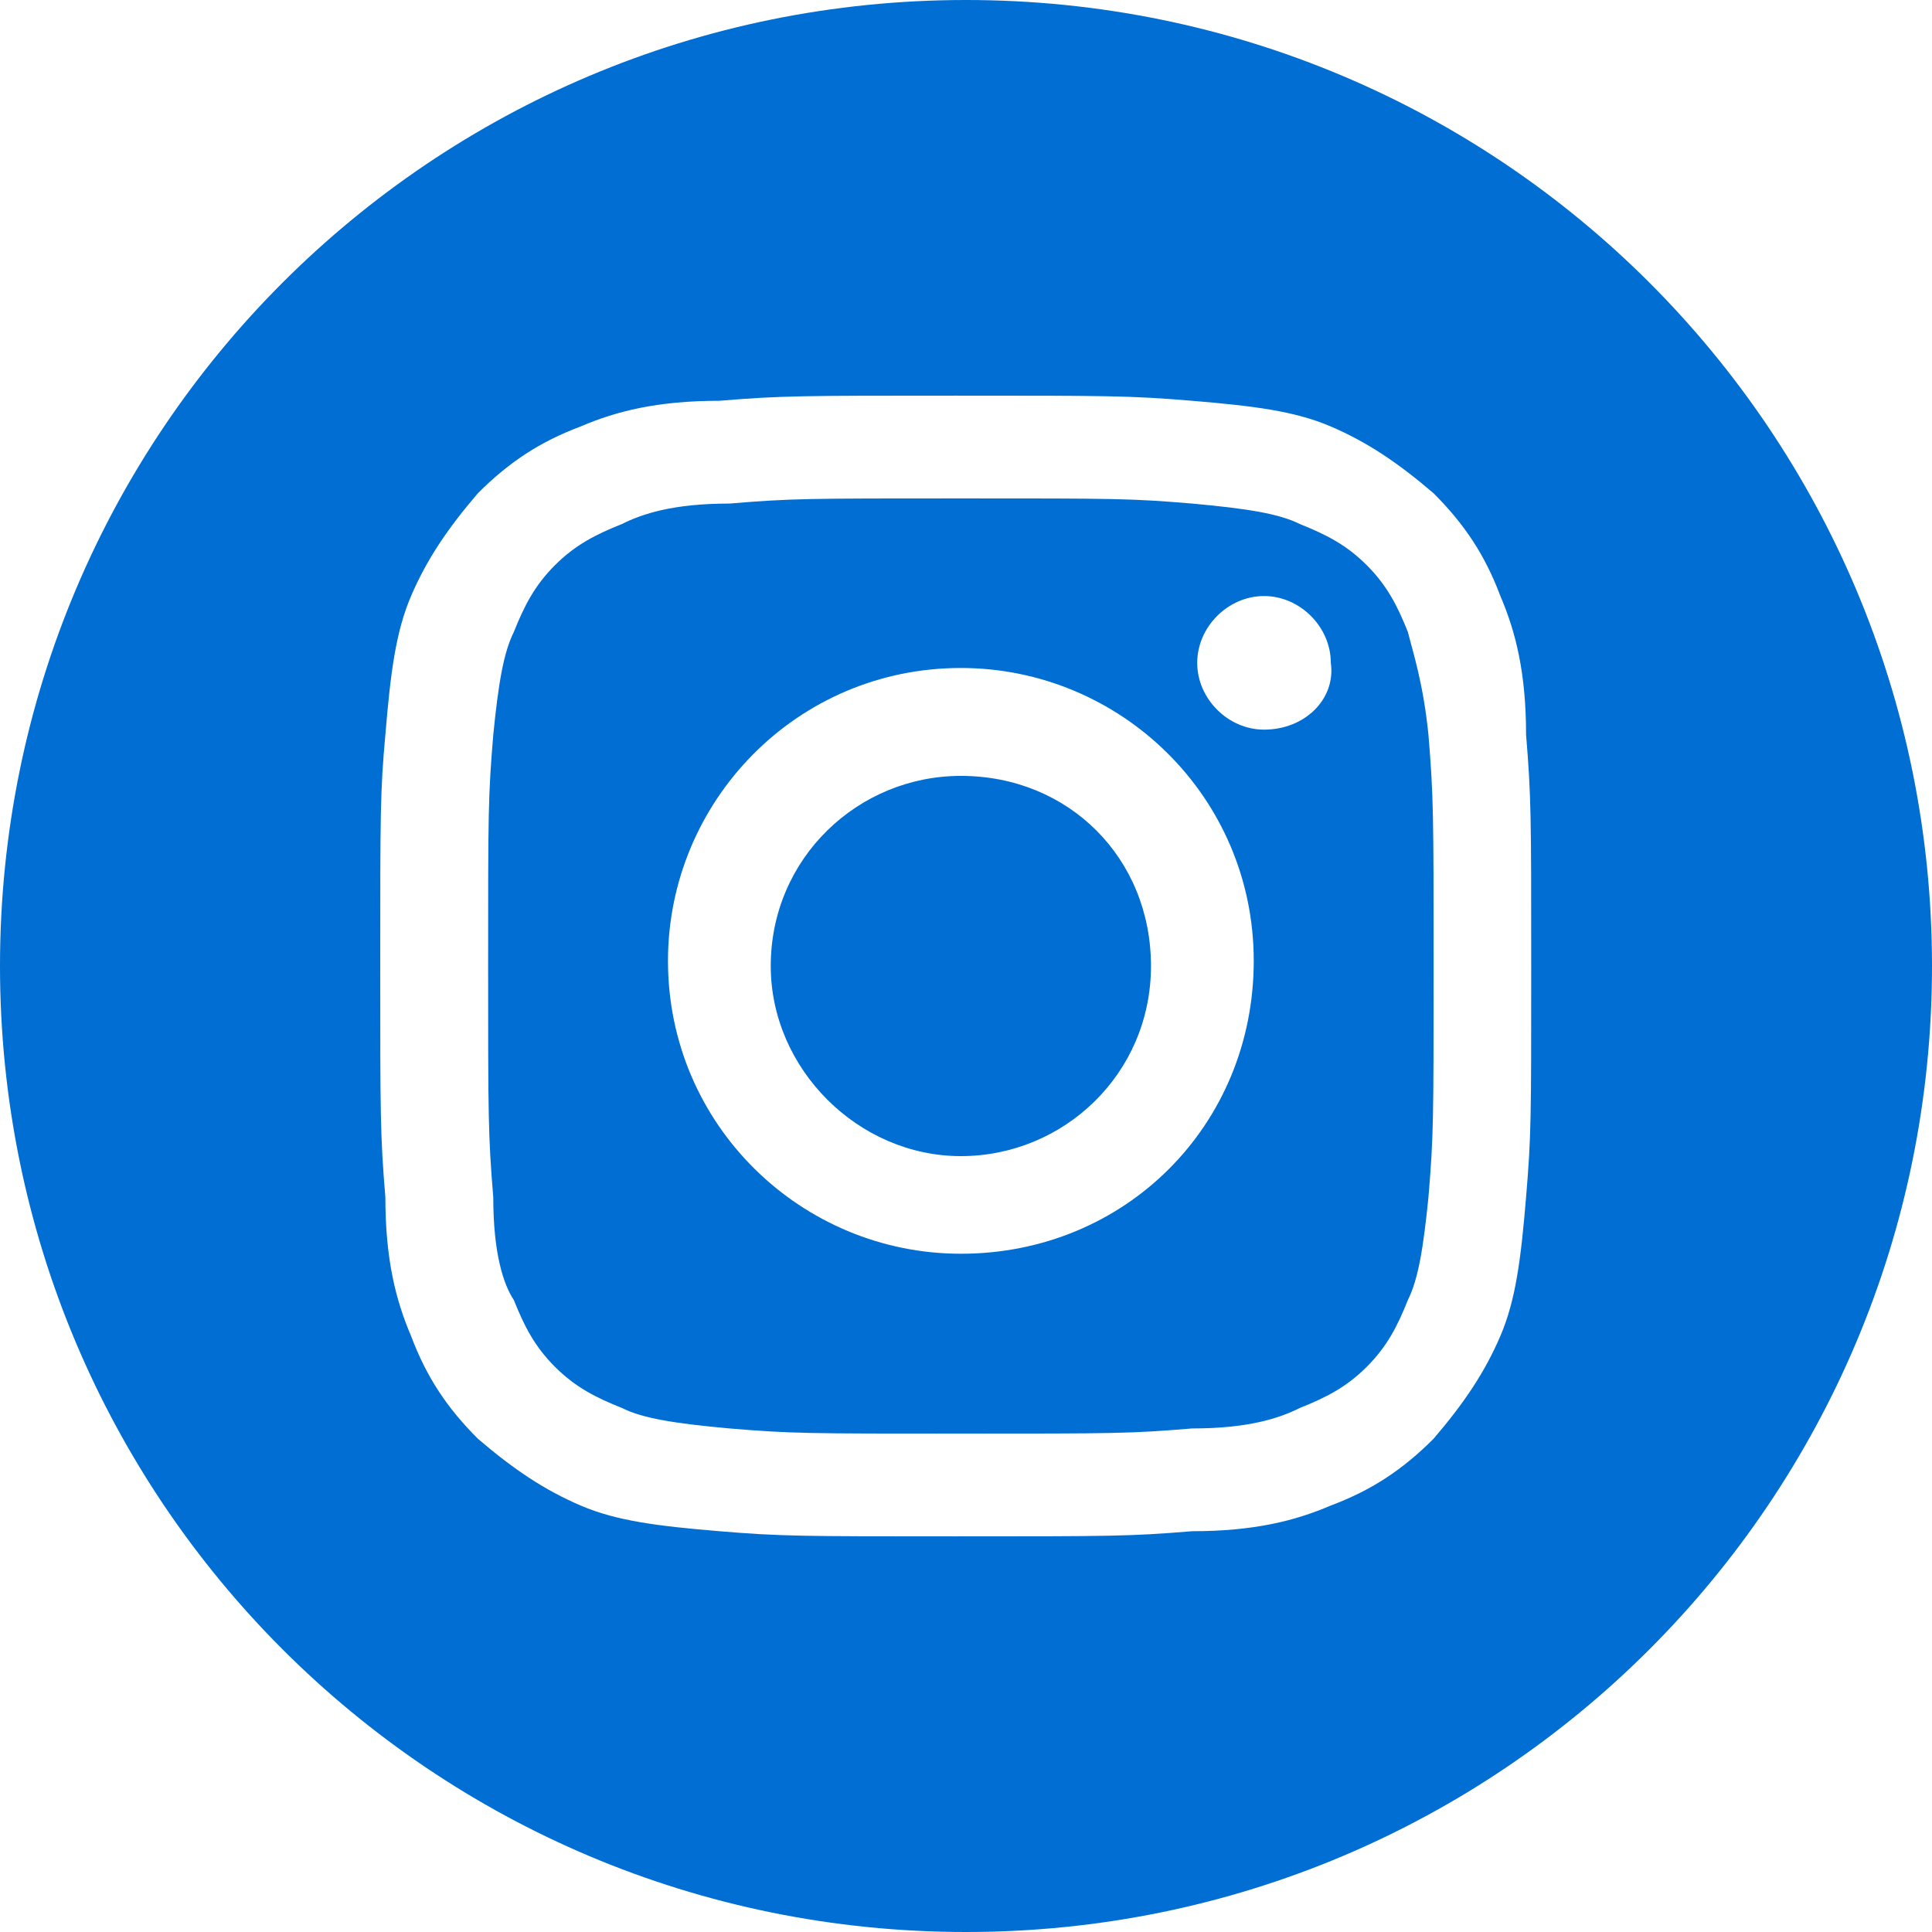
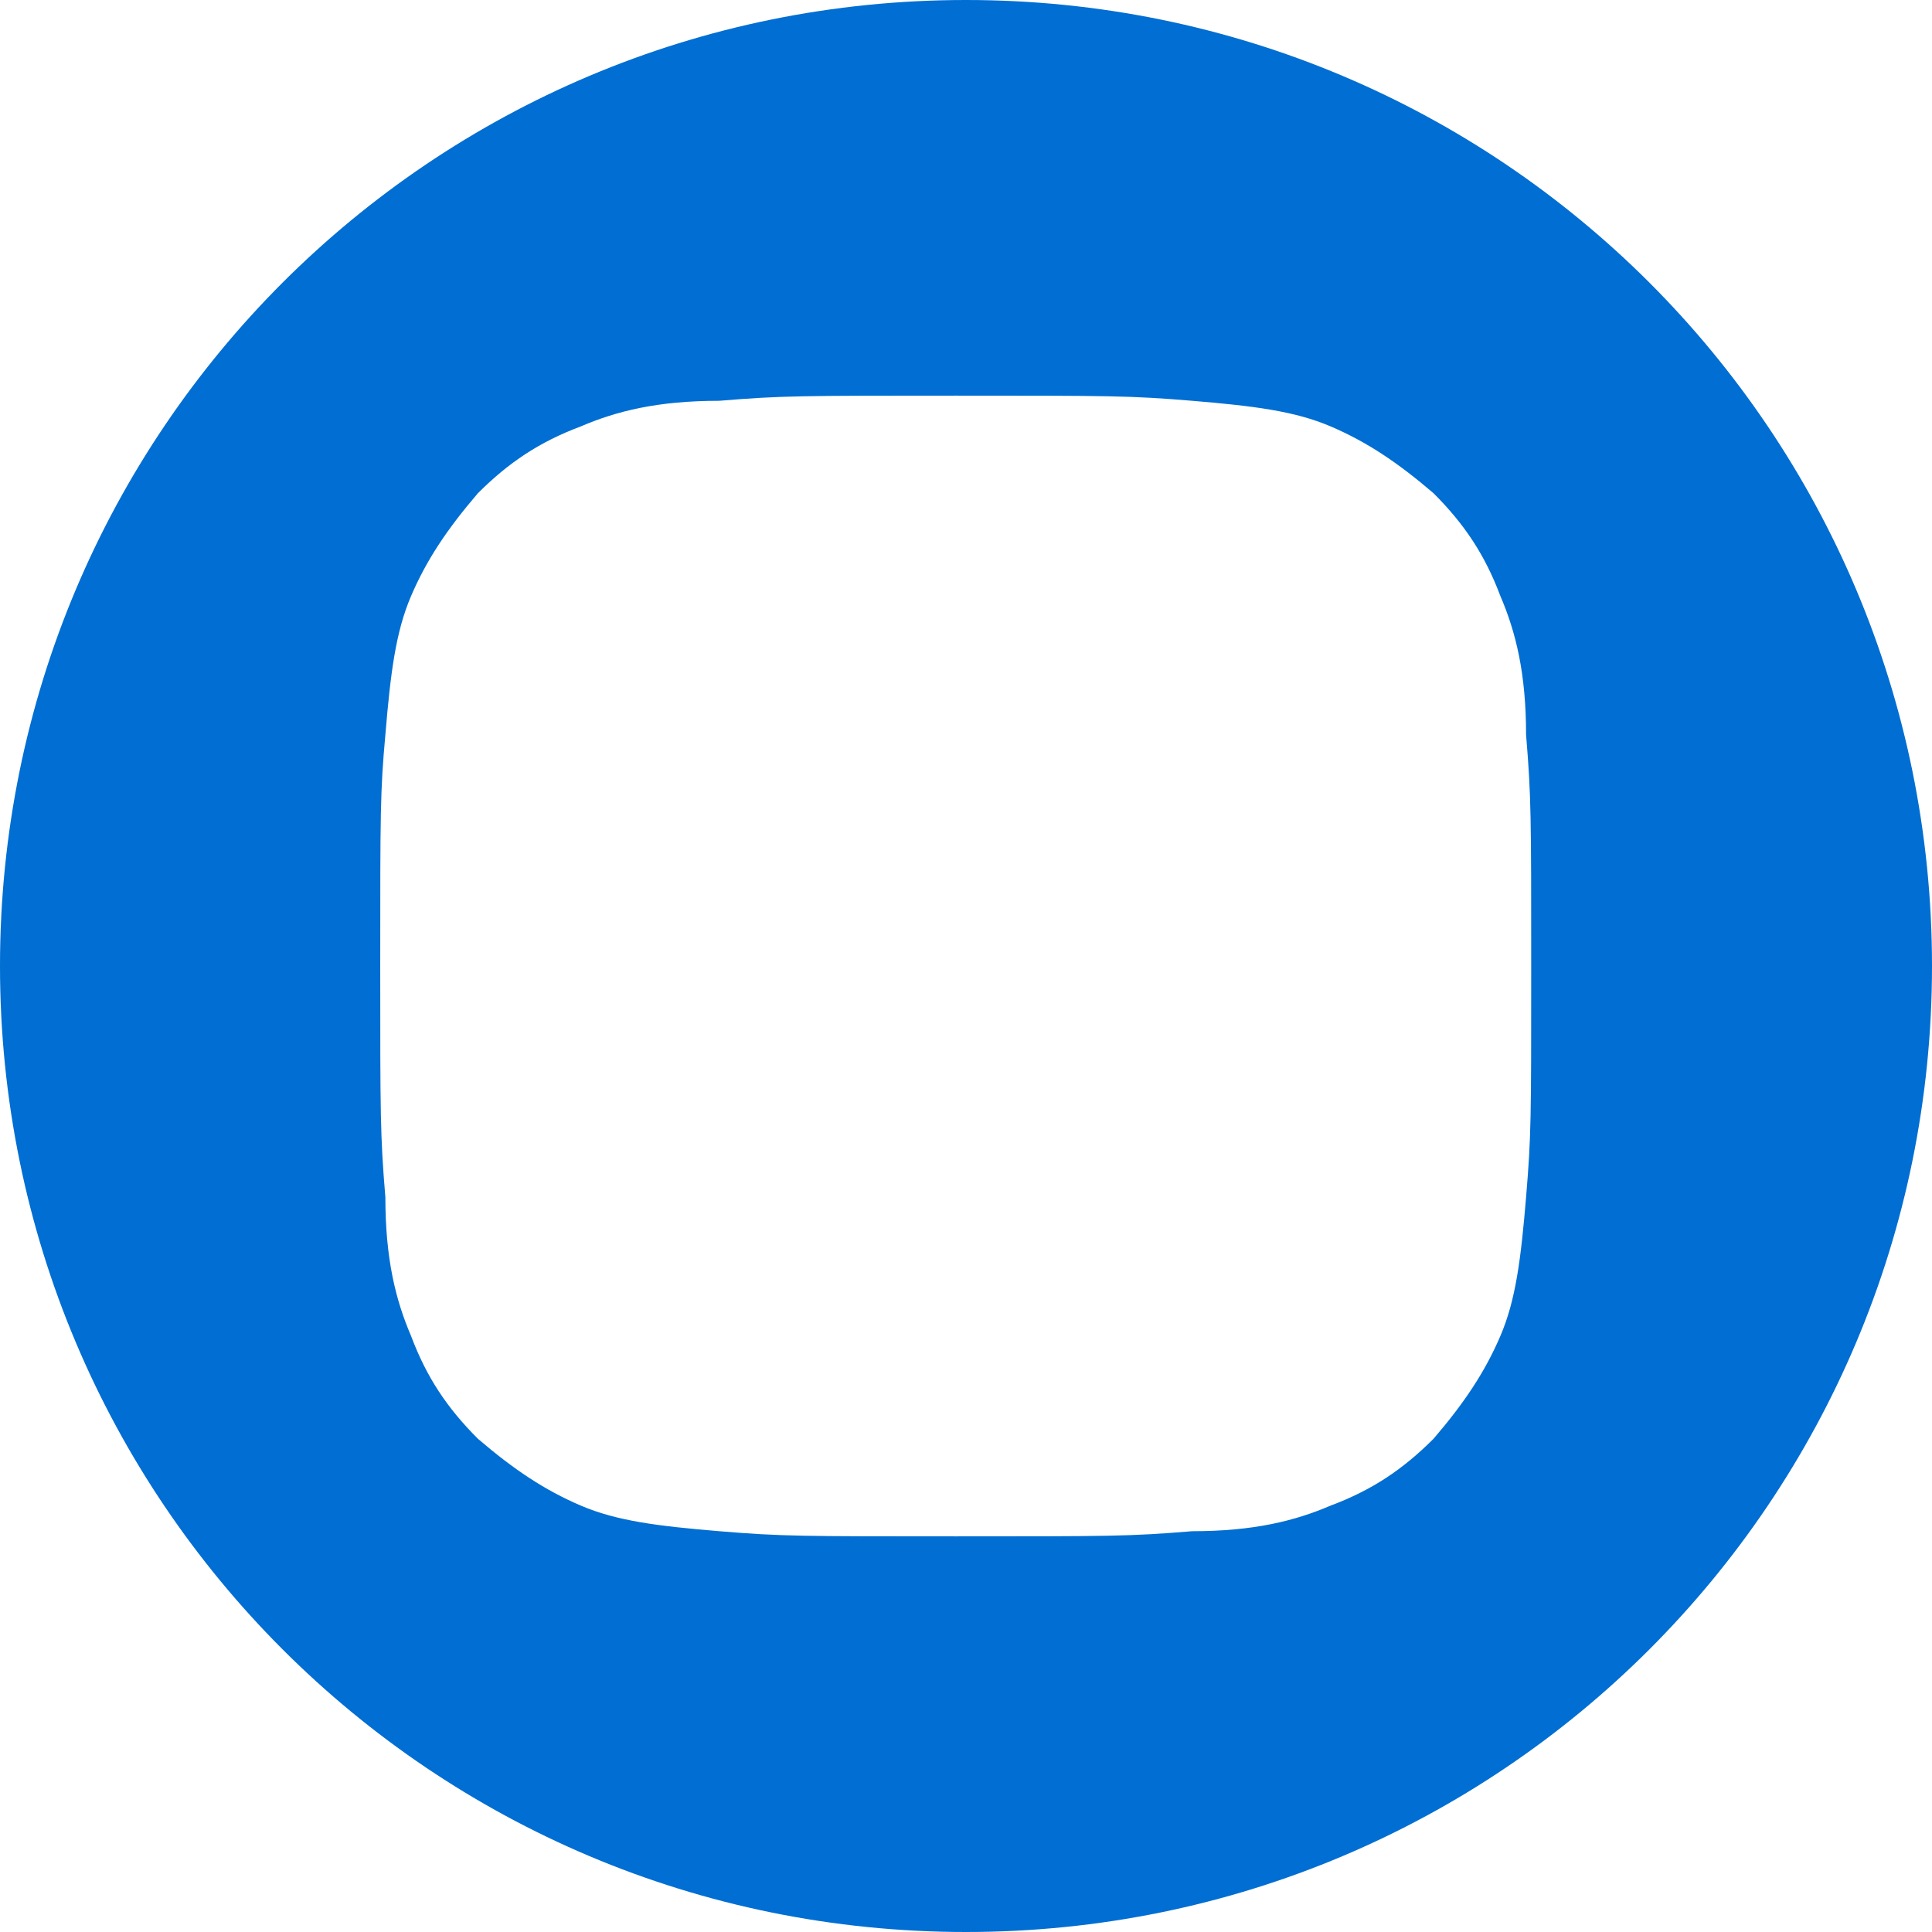
<svg xmlns="http://www.w3.org/2000/svg" version="1.1" id="Capa_1" x="0px" y="0px" viewBox="0 0 37.6 37.6" style="enable-background:new 0 0 37.6 37.6;" xml:space="preserve">
  <style type="text/css">
	.st0{fill:#006ED2;}
</style>
  <g>
-     <path class="st0" d="M27.4,12.3c-0.2-0.5-0.4-0.9-0.8-1.3c-0.4-0.4-0.8-0.6-1.3-0.8c-0.4-0.2-1-0.3-2.1-0.4   c-1.2-0.1-1.5-0.1-4.5-0.1c-3,0-3.3,0-4.5,0.1c-1.1,0-1.7,0.2-2.1,0.4c-0.5,0.2-0.9,0.4-1.3,0.8c-0.4,0.4-0.6,0.8-0.8,1.3   c-0.2,0.4-0.3,1-0.4,2c-0.1,1.2-0.1,1.5-0.1,4.5c0,2.9,0,3.3,0.1,4.5c0,1.1,0.2,1.7,0.4,2c0.2,0.5,0.4,0.9,0.8,1.3   c0.4,0.4,0.8,0.6,1.3,0.8c0.4,0.2,1,0.3,2.1,0.4c1.2,0.1,1.5,0.1,4.5,0.1c3,0,3.3,0,4.5-0.1c1.1,0,1.7-0.2,2.1-0.4   c0.5-0.2,0.9-0.4,1.3-0.8c0.4-0.4,0.6-0.8,0.8-1.3c0.2-0.4,0.3-1,0.4-2c0.1-1.2,0.1-1.5,0.1-4.5c0-2.9,0-3.3-0.1-4.5   C27.7,13.3,27.5,12.7,27.4,12.3z M18.7,24.4c-3.1,0-5.7-2.5-5.7-5.7c0-3.1,2.5-5.7,5.7-5.7c3.1,0,5.7,2.5,5.7,5.7   C24.4,21.9,21.9,24.4,18.7,24.4z M24.6,14.2c-0.7,0-1.3-0.6-1.3-1.3c0-0.7,0.6-1.3,1.3-1.3c0.7,0,1.3,0.6,1.3,1.3   C26,13.6,25.4,14.2,24.6,14.2z" />
-     <path class="st0" d="M18.7,15.1c-2,0-3.7,1.6-3.7,3.7c0,2,1.7,3.7,3.7,3.7c2,0,3.7-1.6,3.7-3.7C22.4,16.7,20.8,15.1,18.7,15.1z" />
    <path class="st0" d="M18.8,0C8.4,0,0,8.4,0,18.8s8.4,18.8,18.8,18.8c10.4,0,18.8-8.4,18.8-18.8S29.2,0,18.8,0z M29.7,23.3   c-0.1,1.2-0.2,2-0.5,2.7c-0.3,0.7-0.7,1.3-1.3,2c-0.6,0.6-1.2,1-2,1.3c-0.7,0.3-1.5,0.5-2.7,0.5c-1.2,0.1-1.6,0.1-4.6,0.1   c-3,0-3.4,0-4.6-0.1c-1.2-0.1-2-0.2-2.7-0.5c-0.7-0.3-1.3-0.7-2-1.3c-0.6-0.6-1-1.2-1.3-2c-0.3-0.7-0.5-1.5-0.5-2.7   c-0.1-1.2-0.1-1.6-0.1-4.5c0-3,0-3.4,0.1-4.5c0.1-1.2,0.2-2,0.5-2.7c0.3-0.7,0.7-1.3,1.3-2c0.6-0.6,1.2-1,2-1.3   c0.7-0.3,1.5-0.5,2.7-0.5c1.2-0.1,1.6-0.1,4.6-0.1c3,0,3.4,0,4.6,0.1c1.2,0.1,2,0.2,2.7,0.5c0.7,0.3,1.3,0.7,2,1.3   c0.6,0.6,1,1.2,1.3,2c0.3,0.7,0.5,1.5,0.5,2.7c0.1,1.2,0.1,1.6,0.1,4.5C29.8,21.8,29.8,22.1,29.7,23.3z" />
  </g>
</svg>